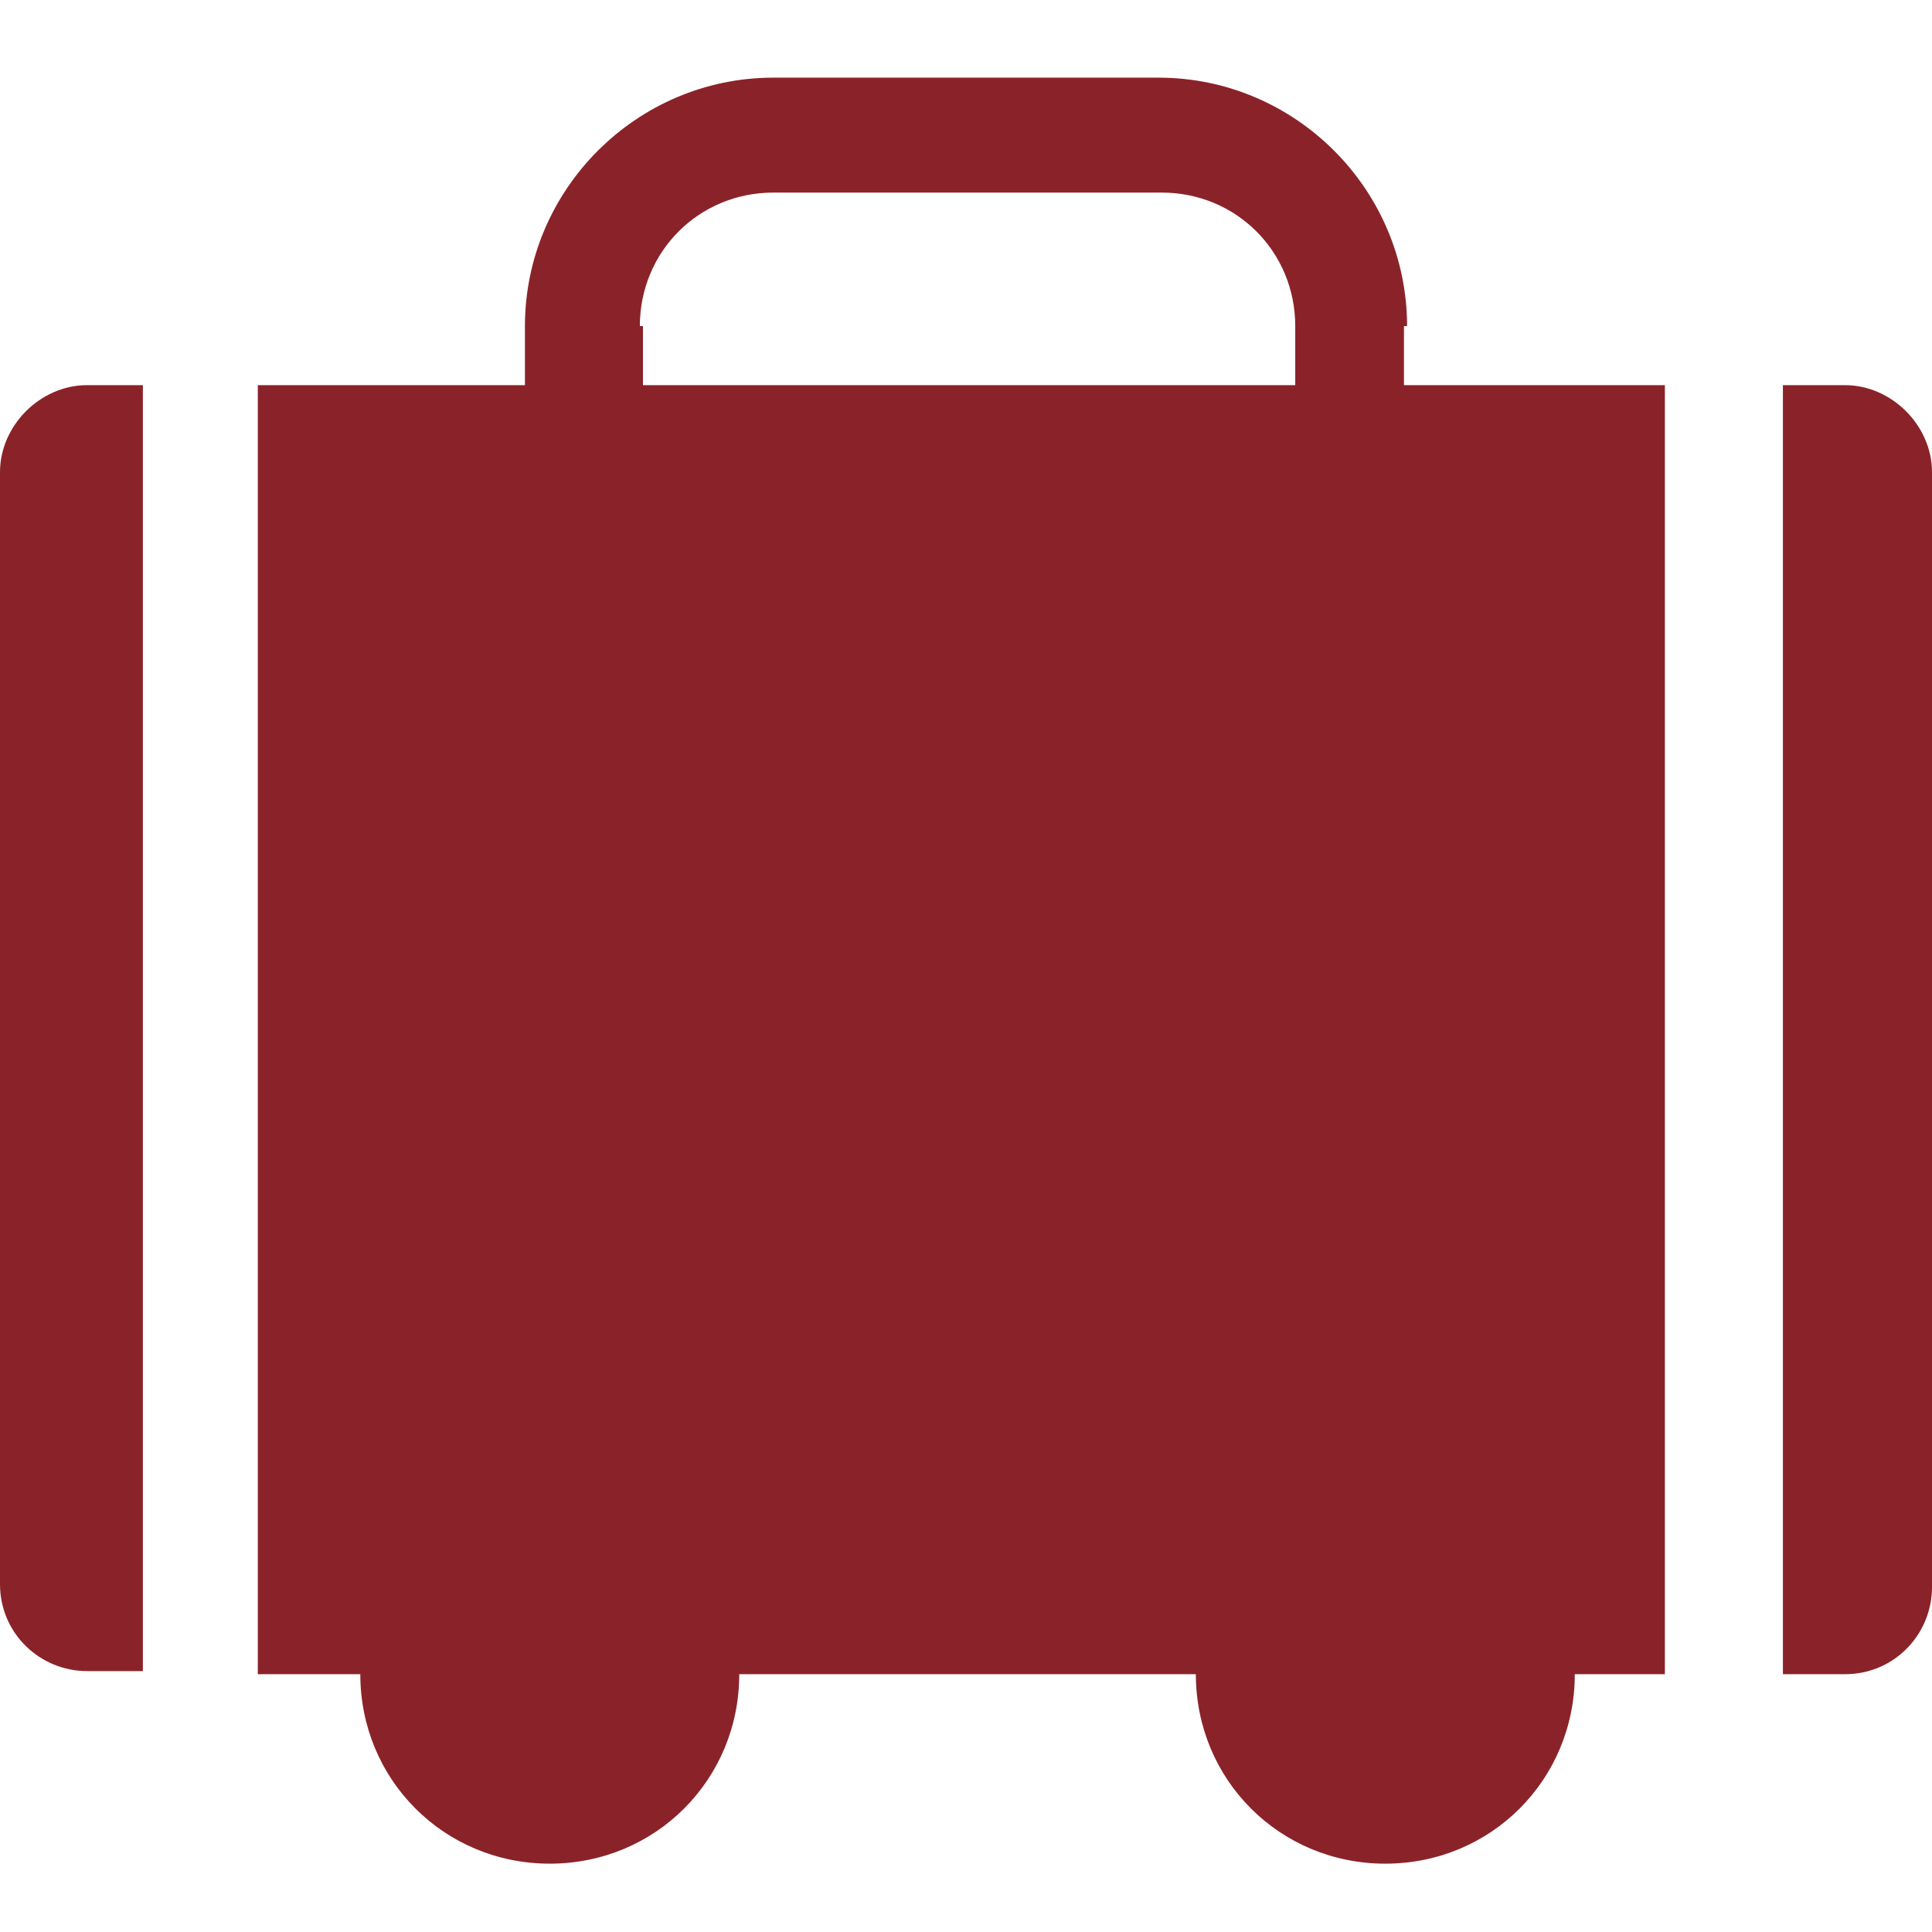
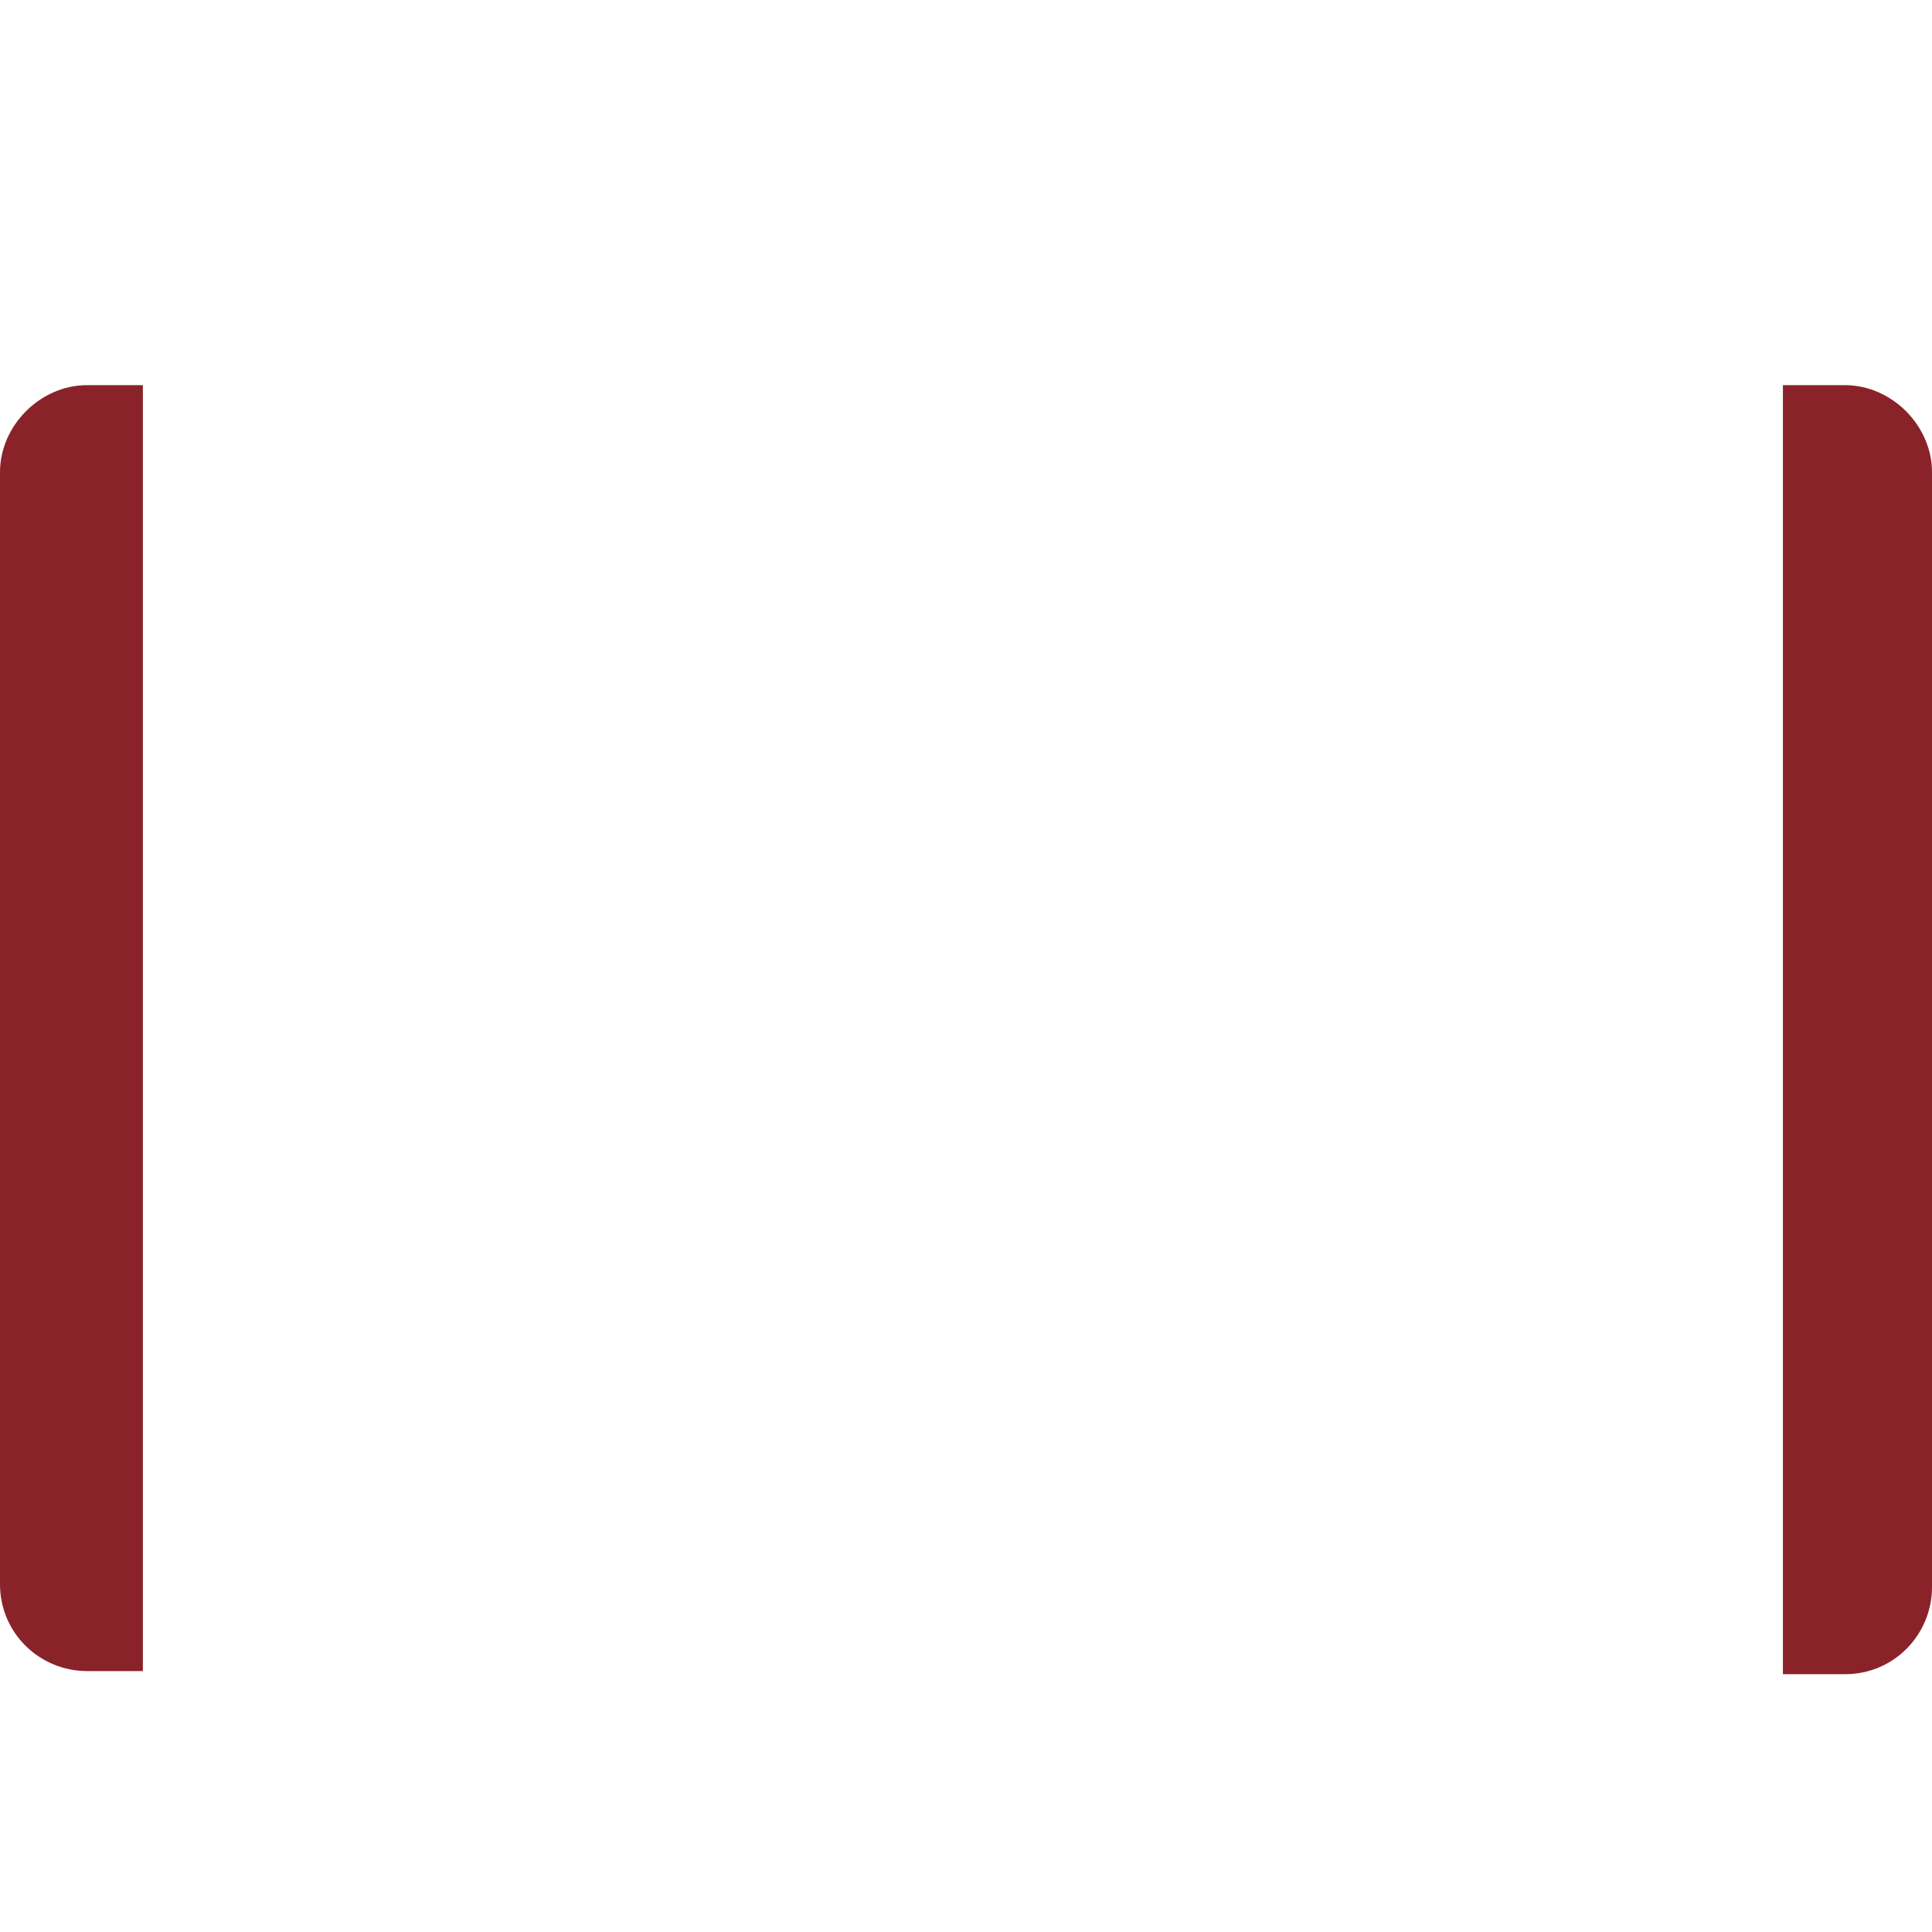
<svg xmlns="http://www.w3.org/2000/svg" id="Capa_1" x="0px" y="0px" viewBox="0 0 62.2 62.2" style="enable-background:new 0 0 62.2 62.2;" xml:space="preserve">
  <style type="text/css"> .st0{fill:#8A2329;} </style>
  <g>
-     <path class="st0" d="M45.3,10.5c0-4.4-3.6-8-8-8H24.9c-4.4,0-8,3.6-8,8v1.9H8.3v41.5h3.3c0,3.4,2.7,6.1,6.1,6.1 c3.4,0,6.1-2.7,6.1-6.1h14.7c0,3.4,2.7,6.1,6.1,6.1s6.1-2.7,6.1-6.1h2.9V12.4h-8.4V10.5z M20.6,10.5c0-2.4,1.9-4.3,4.3-4.3h12.5 c2.4,0,4.3,1.9,4.3,4.3v1.9h-21V10.5z" />
    <path class="st0" d="M59.4,12.4h-2v41.5h2c1.6,0,2.8-1.3,2.8-2.8V15.2C62.2,13.7,60.9,12.4,59.4,12.4z" />
    <path class="st0" d="M0,15.2V51c0,1.6,1.3,2.8,2.8,2.8h1.8V12.4H2.8C1.3,12.4,0,13.7,0,15.2z" />
  </g>
</svg>